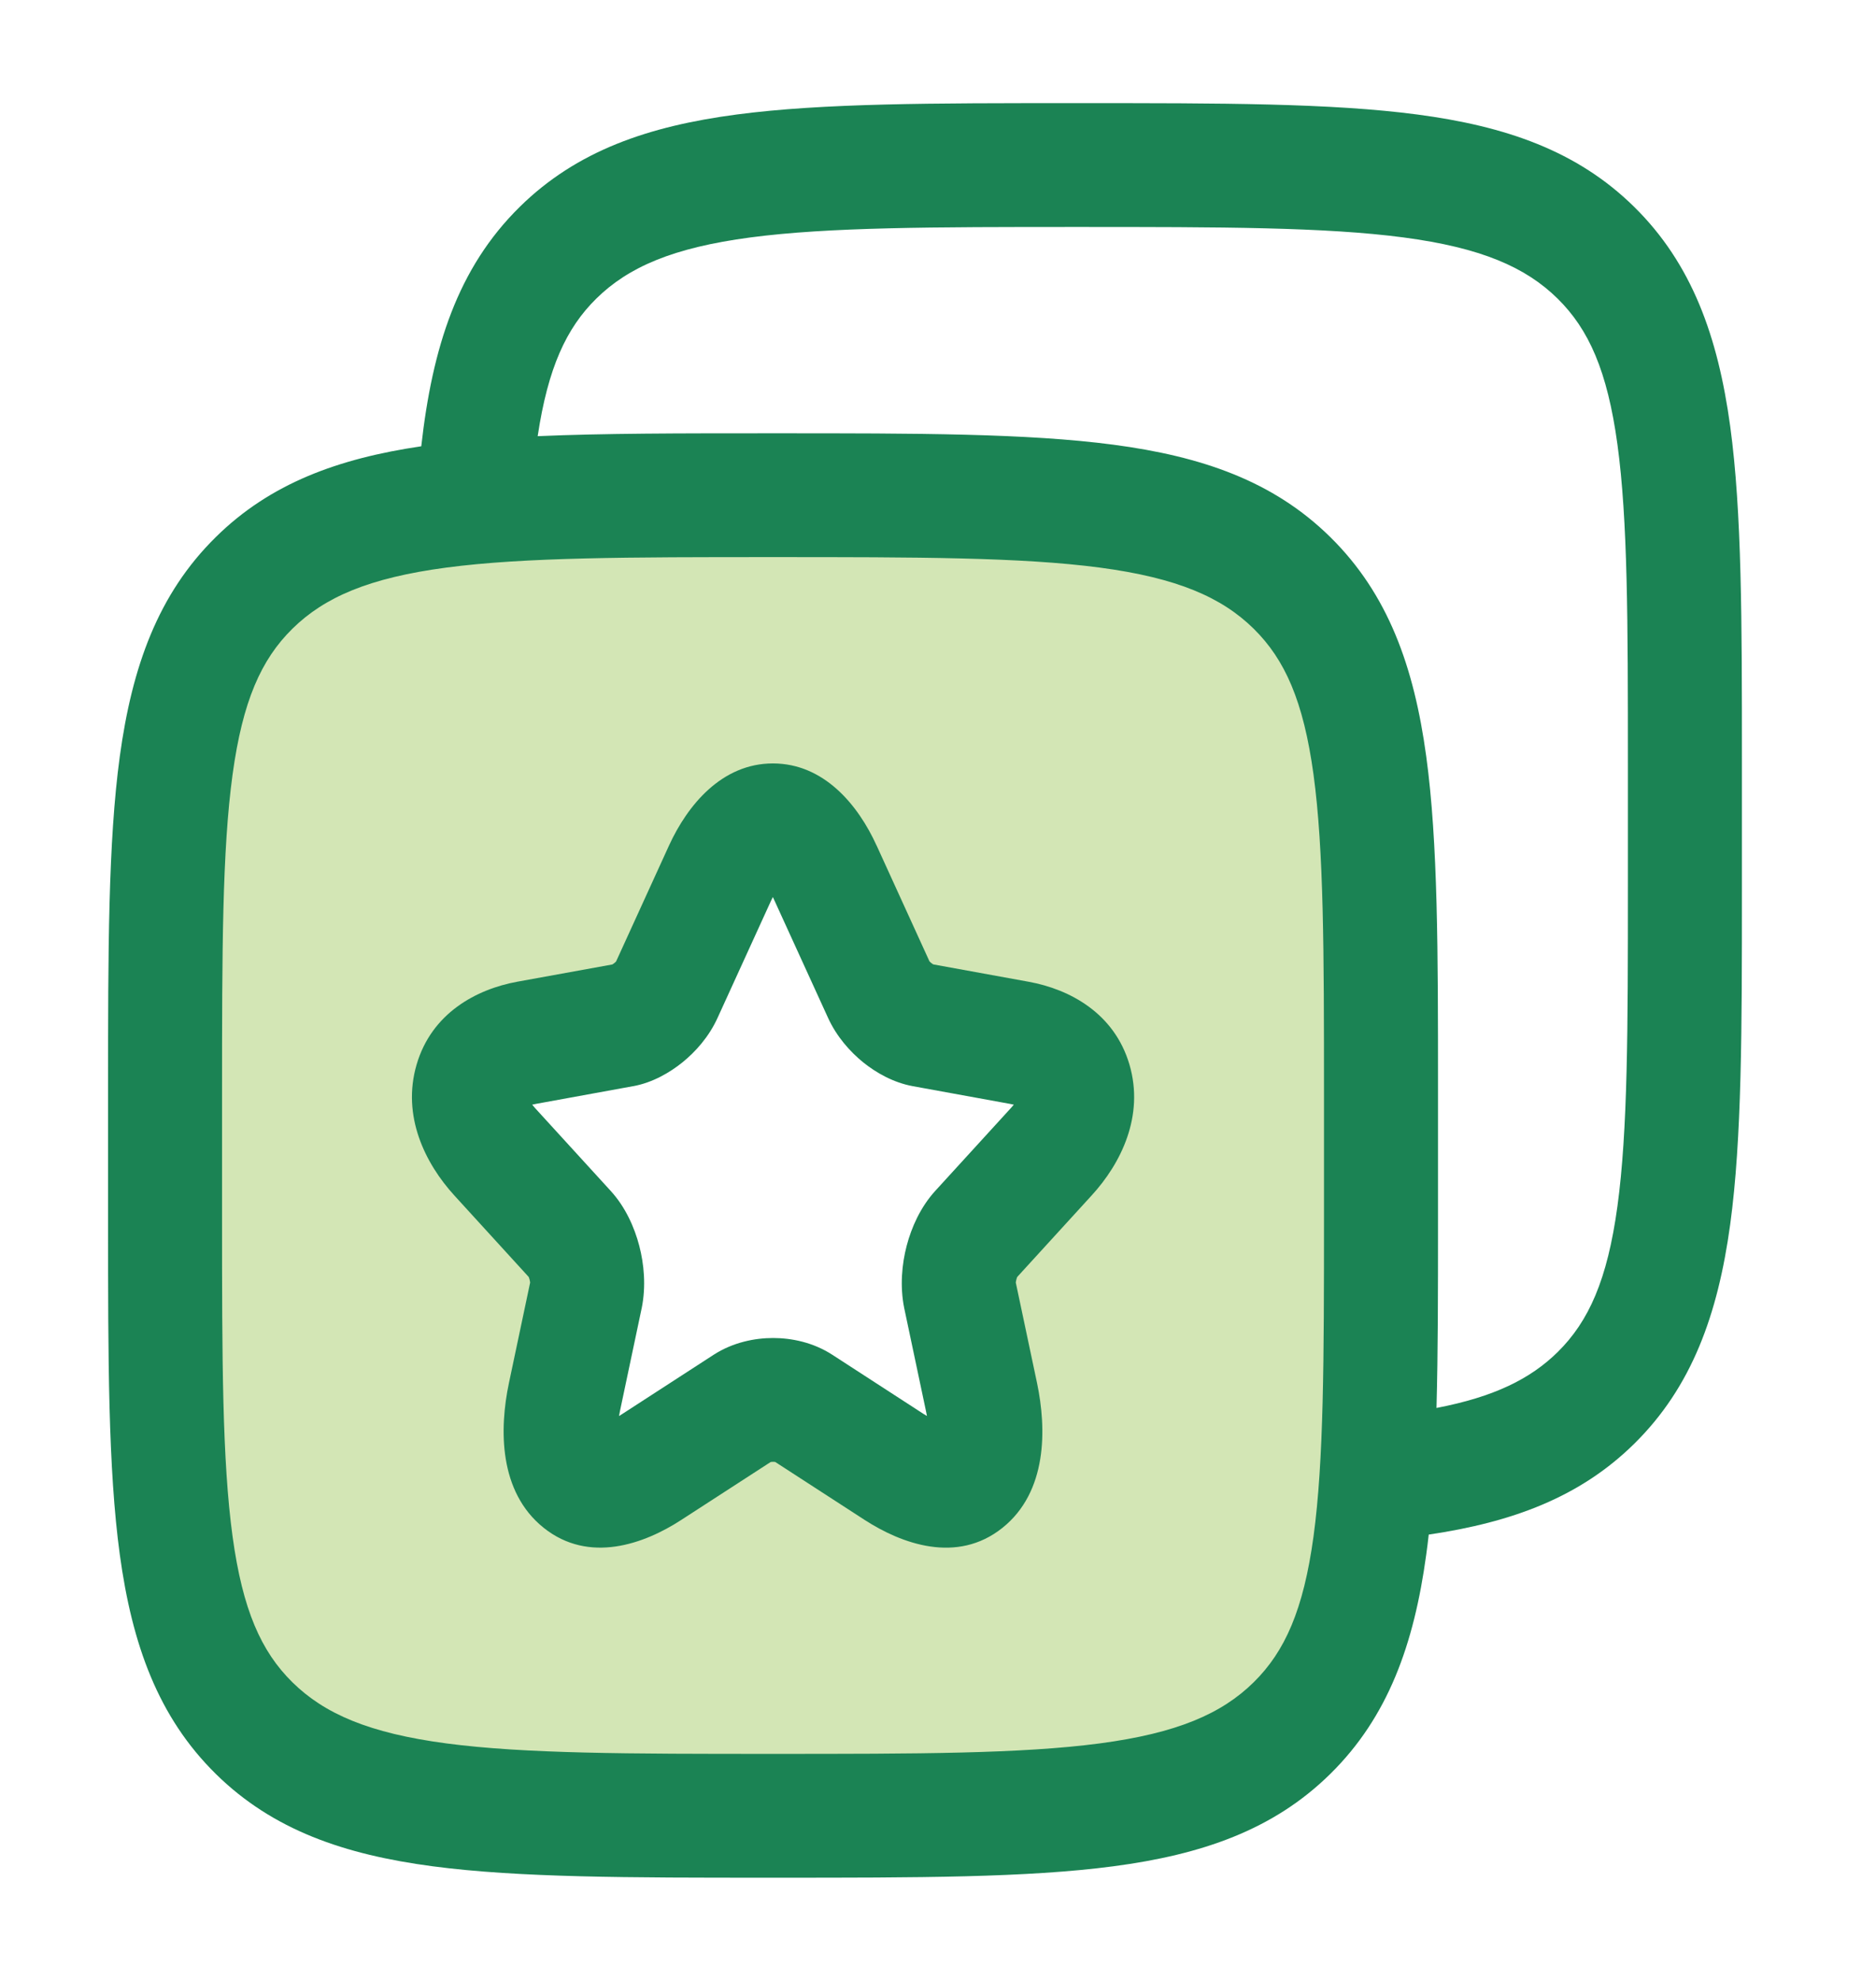
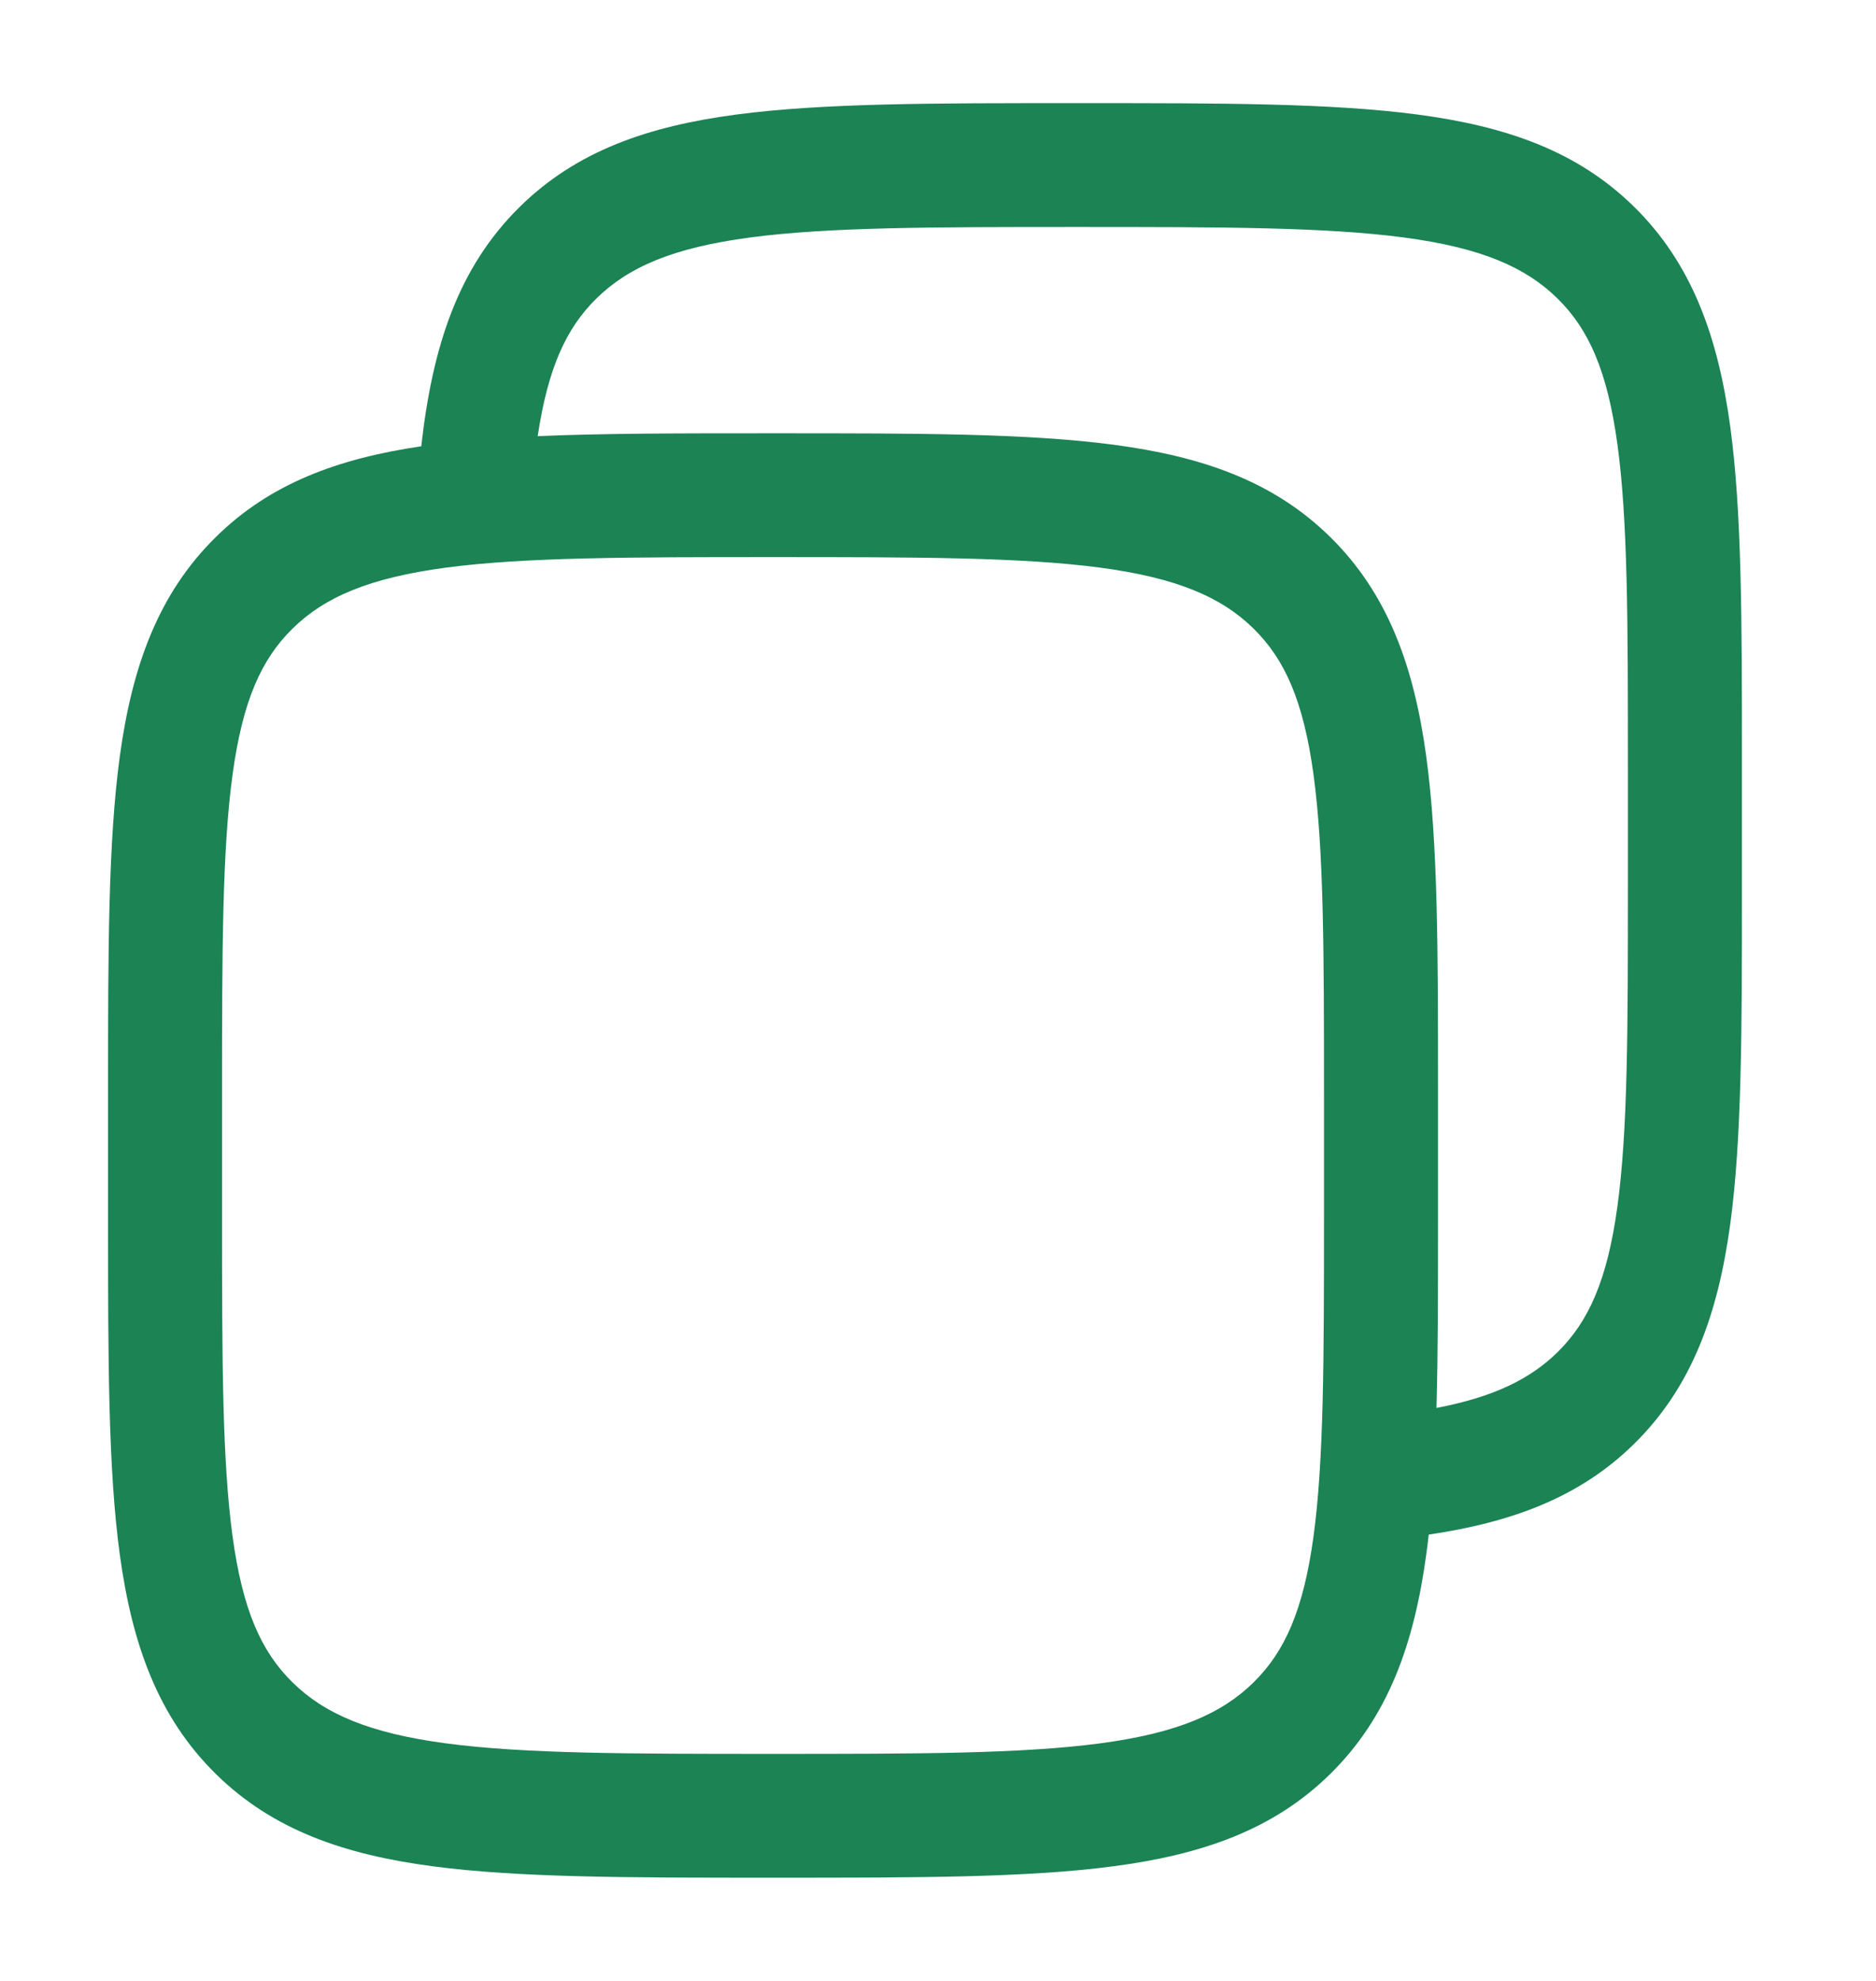
<svg xmlns="http://www.w3.org/2000/svg" width="36" height="38" viewBox="0 0 36 38" fill="none">
-   <path opacity="0.4" fill-rule="evenodd" clip-rule="evenodd" d="M26.5 20.986C26.5 15.571 26.5 12.864 24.791 11.182C23.083 9.5 20.333 9.5 14.833 9.5C9.334 9.5 6.584 9.5 4.875 11.182C3.167 12.864 3.167 15.571 3.167 20.986L3.167 23.348C3.167 28.762 3.167 31.469 4.875 33.151C6.584 34.833 9.334 34.833 14.833 34.833C20.333 34.833 23.083 34.833 24.791 33.151C26.5 31.469 26.5 28.762 26.5 23.348V20.986ZM16.868 18.995L15.841 16.748C15.287 15.528 14.377 15.528 13.817 16.748L12.791 18.995C12.651 19.308 12.277 19.608 11.968 19.666L10.108 20.004C8.918 20.221 8.644 21.166 9.495 22.099L10.942 23.682C11.187 23.95 11.321 24.467 11.245 24.838L10.831 26.798C10.504 28.343 11.262 28.95 12.511 28.139L14.255 27.009C14.575 26.804 15.095 26.804 15.41 27.009L17.154 28.139C18.408 28.95 19.16 28.349 18.833 26.798L18.419 24.838C18.343 24.467 18.478 23.95 18.723 23.682L20.169 22.099C21.026 21.166 20.747 20.221 19.557 20.004L17.696 19.666C17.381 19.608 17.008 19.308 16.868 18.995Z" fill="#92C246" />
-   <path fill-rule="evenodd" clip-rule="evenodd" d="M14.832 14.645C15.812 14.645 16.468 15.442 16.822 16.221L16.823 16.222L17.837 18.443L17.846 18.451C17.853 18.458 17.861 18.466 17.87 18.473C17.879 18.48 17.888 18.487 17.896 18.492L17.909 18.5L19.739 18.833C20.527 18.976 21.384 19.435 21.674 20.422C21.963 21.408 21.511 22.32 20.945 22.936L20.944 22.937L19.521 24.495C19.516 24.506 19.509 24.523 19.504 24.545C19.497 24.57 19.494 24.591 19.493 24.605L19.901 26.533C20.084 27.406 20.102 28.619 19.235 29.31C18.363 30.006 17.302 29.615 16.594 29.158L14.878 28.046L14.867 28.044C14.858 28.043 14.847 28.042 14.835 28.042C14.824 28.042 14.813 28.043 14.803 28.044C14.796 28.045 14.791 28.046 14.787 28.047L13.073 29.157C12.363 29.619 11.303 30.003 10.433 29.308C9.568 28.617 9.581 27.408 9.766 26.532L10.173 24.605C10.172 24.591 10.169 24.57 10.162 24.545C10.157 24.523 10.15 24.506 10.145 24.495L8.72 22.934C8.158 22.319 7.707 21.408 7.994 20.424C8.282 19.436 9.139 18.976 9.928 18.832L11.752 18.501L11.762 18.494C11.771 18.489 11.78 18.482 11.789 18.475C11.798 18.467 11.807 18.46 11.814 18.453L11.823 18.443L12.839 16.218C13.196 15.44 13.854 14.645 14.832 14.645ZM13.773 19.519L14.797 17.277C14.808 17.253 14.82 17.229 14.831 17.208C14.841 17.228 14.851 17.25 14.861 17.273L14.862 17.275L15.887 19.519C16.055 19.89 16.318 20.179 16.564 20.379C16.813 20.579 17.144 20.768 17.516 20.836L19.377 21.175C19.405 21.18 19.431 21.186 19.455 21.191C19.437 21.213 19.418 21.235 19.396 21.259L19.393 21.262L17.947 22.845C17.662 23.158 17.49 23.549 17.399 23.897C17.308 24.244 17.266 24.672 17.352 25.095L17.768 27.063C17.776 27.098 17.782 27.132 17.788 27.163C17.764 27.15 17.739 27.134 17.714 27.118L15.971 25.988C15.603 25.75 15.188 25.667 14.835 25.667C14.482 25.667 14.069 25.75 13.702 25.984L11.95 27.119C11.925 27.135 11.901 27.15 11.879 27.164C11.884 27.132 11.89 27.098 11.898 27.063L12.312 25.103L12.314 25.095C12.4 24.672 12.358 24.244 12.267 23.897C12.176 23.549 12.005 23.158 11.719 22.845L10.273 21.262C10.25 21.237 10.23 21.213 10.212 21.191C10.236 21.186 10.262 21.18 10.29 21.175L12.15 20.836L12.154 20.836C12.524 20.767 12.853 20.576 13.099 20.377C13.344 20.178 13.606 19.89 13.773 19.519Z" fill="#1B8354" />
  <path fill-rule="evenodd" clip-rule="evenodd" d="M20.591 1.979H20.742C23.428 1.978 25.545 1.978 27.2 2.197C28.891 2.421 30.265 2.891 31.359 3.968C32.469 5.06 32.967 6.458 33.202 8.176C33.427 9.827 33.427 11.93 33.427 14.555V17.11C33.427 19.735 33.427 21.838 33.202 23.489C32.967 25.207 32.469 26.605 31.359 27.697C30.314 28.726 29.012 29.202 27.417 29.438C27.402 29.569 27.387 29.697 27.369 29.823C27.135 31.541 26.637 32.938 25.527 34.03C24.433 35.107 23.059 35.577 21.367 35.801C19.713 36.02 17.596 36.02 14.91 36.02H14.759C12.073 36.02 9.956 36.02 8.301 35.801C6.61 35.577 5.236 35.107 4.142 34.03C3.032 32.938 2.534 31.541 2.299 29.823C2.074 28.172 2.074 26.069 2.074 23.443L2.074 20.889C2.074 18.263 2.074 16.16 2.299 14.509C2.534 12.791 3.032 11.394 4.142 10.302C5.188 9.271 6.492 8.796 8.084 8.561C8.296 6.669 8.78 5.143 9.974 3.968C11.068 2.891 12.442 2.421 14.133 2.197C15.788 1.978 17.905 1.978 20.591 1.979ZM29.89 25.938C29.367 26.452 28.672 26.796 27.566 27.009C27.595 25.946 27.595 24.76 27.595 23.443V20.889C27.595 18.263 27.595 16.16 27.369 14.509C27.135 12.791 26.637 11.394 25.527 10.302C24.433 9.225 23.059 8.755 21.367 8.531C19.713 8.312 17.596 8.312 14.91 8.312H14.759C13.06 8.312 11.589 8.312 10.318 8.367C10.516 7.051 10.869 6.293 11.443 5.728C12.058 5.123 12.913 4.752 14.398 4.555C15.905 4.356 17.889 4.354 20.667 4.354C23.445 4.354 25.428 4.356 26.935 4.555C28.421 4.752 29.275 5.123 29.89 5.728C30.489 6.318 30.845 7.115 31.038 8.524C31.237 9.981 31.239 11.908 31.239 14.652V17.014C31.239 19.758 31.237 21.684 31.038 23.141C30.845 24.551 30.489 25.348 29.89 25.938ZM8.566 10.888C7.081 11.085 6.226 11.456 5.611 12.061C5.012 12.651 4.656 13.448 4.463 14.858C4.264 16.314 4.261 18.241 4.261 20.985L4.261 23.347C4.261 26.091 4.264 28.018 4.463 29.474C4.656 30.884 5.012 31.681 5.611 32.271C6.226 32.876 7.081 33.247 8.566 33.444C10.073 33.643 12.056 33.645 14.834 33.645C17.612 33.645 19.596 33.643 21.103 33.444C22.588 33.247 23.443 32.876 24.058 32.271C24.657 31.681 25.013 30.884 25.206 29.474C25.404 28.018 25.407 26.091 25.407 23.347V20.985C25.407 18.241 25.404 16.314 25.206 14.858C25.013 13.448 24.657 12.651 24.058 12.061C23.443 11.456 22.588 11.085 21.103 10.888C19.596 10.689 17.612 10.687 14.834 10.687C12.056 10.687 10.073 10.689 8.566 10.888Z" fill="#1B8354" />
</svg>